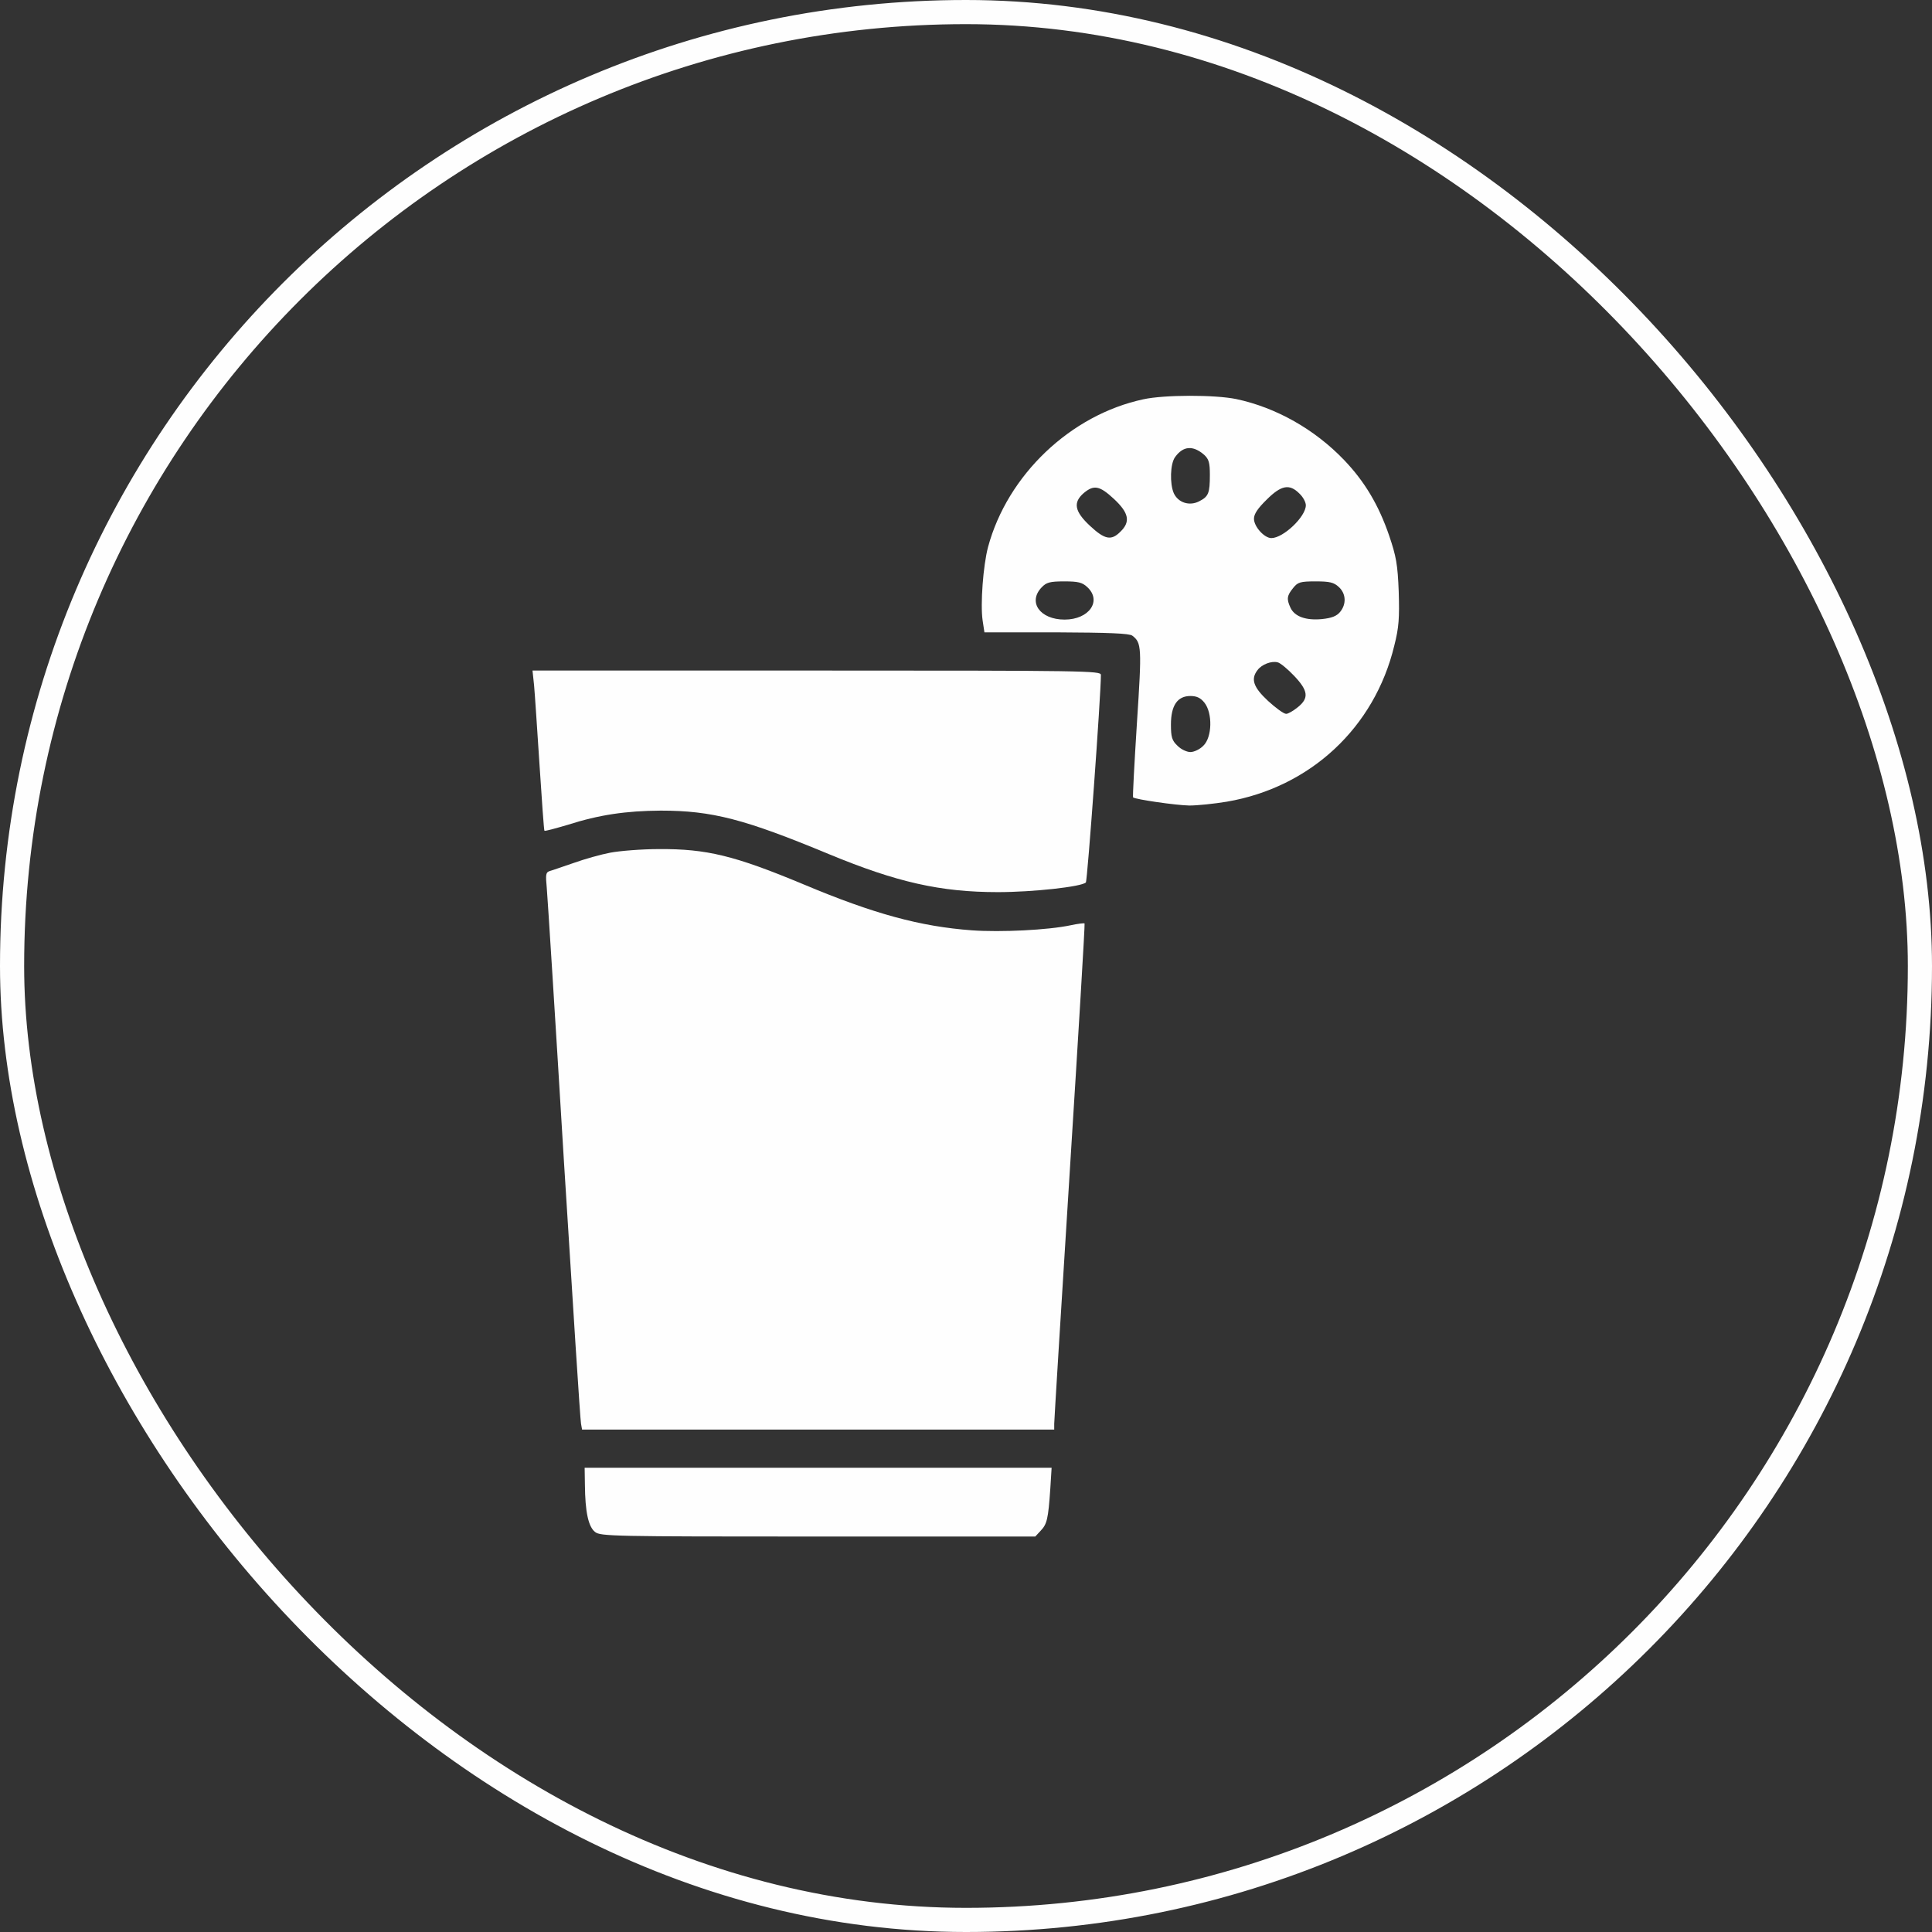
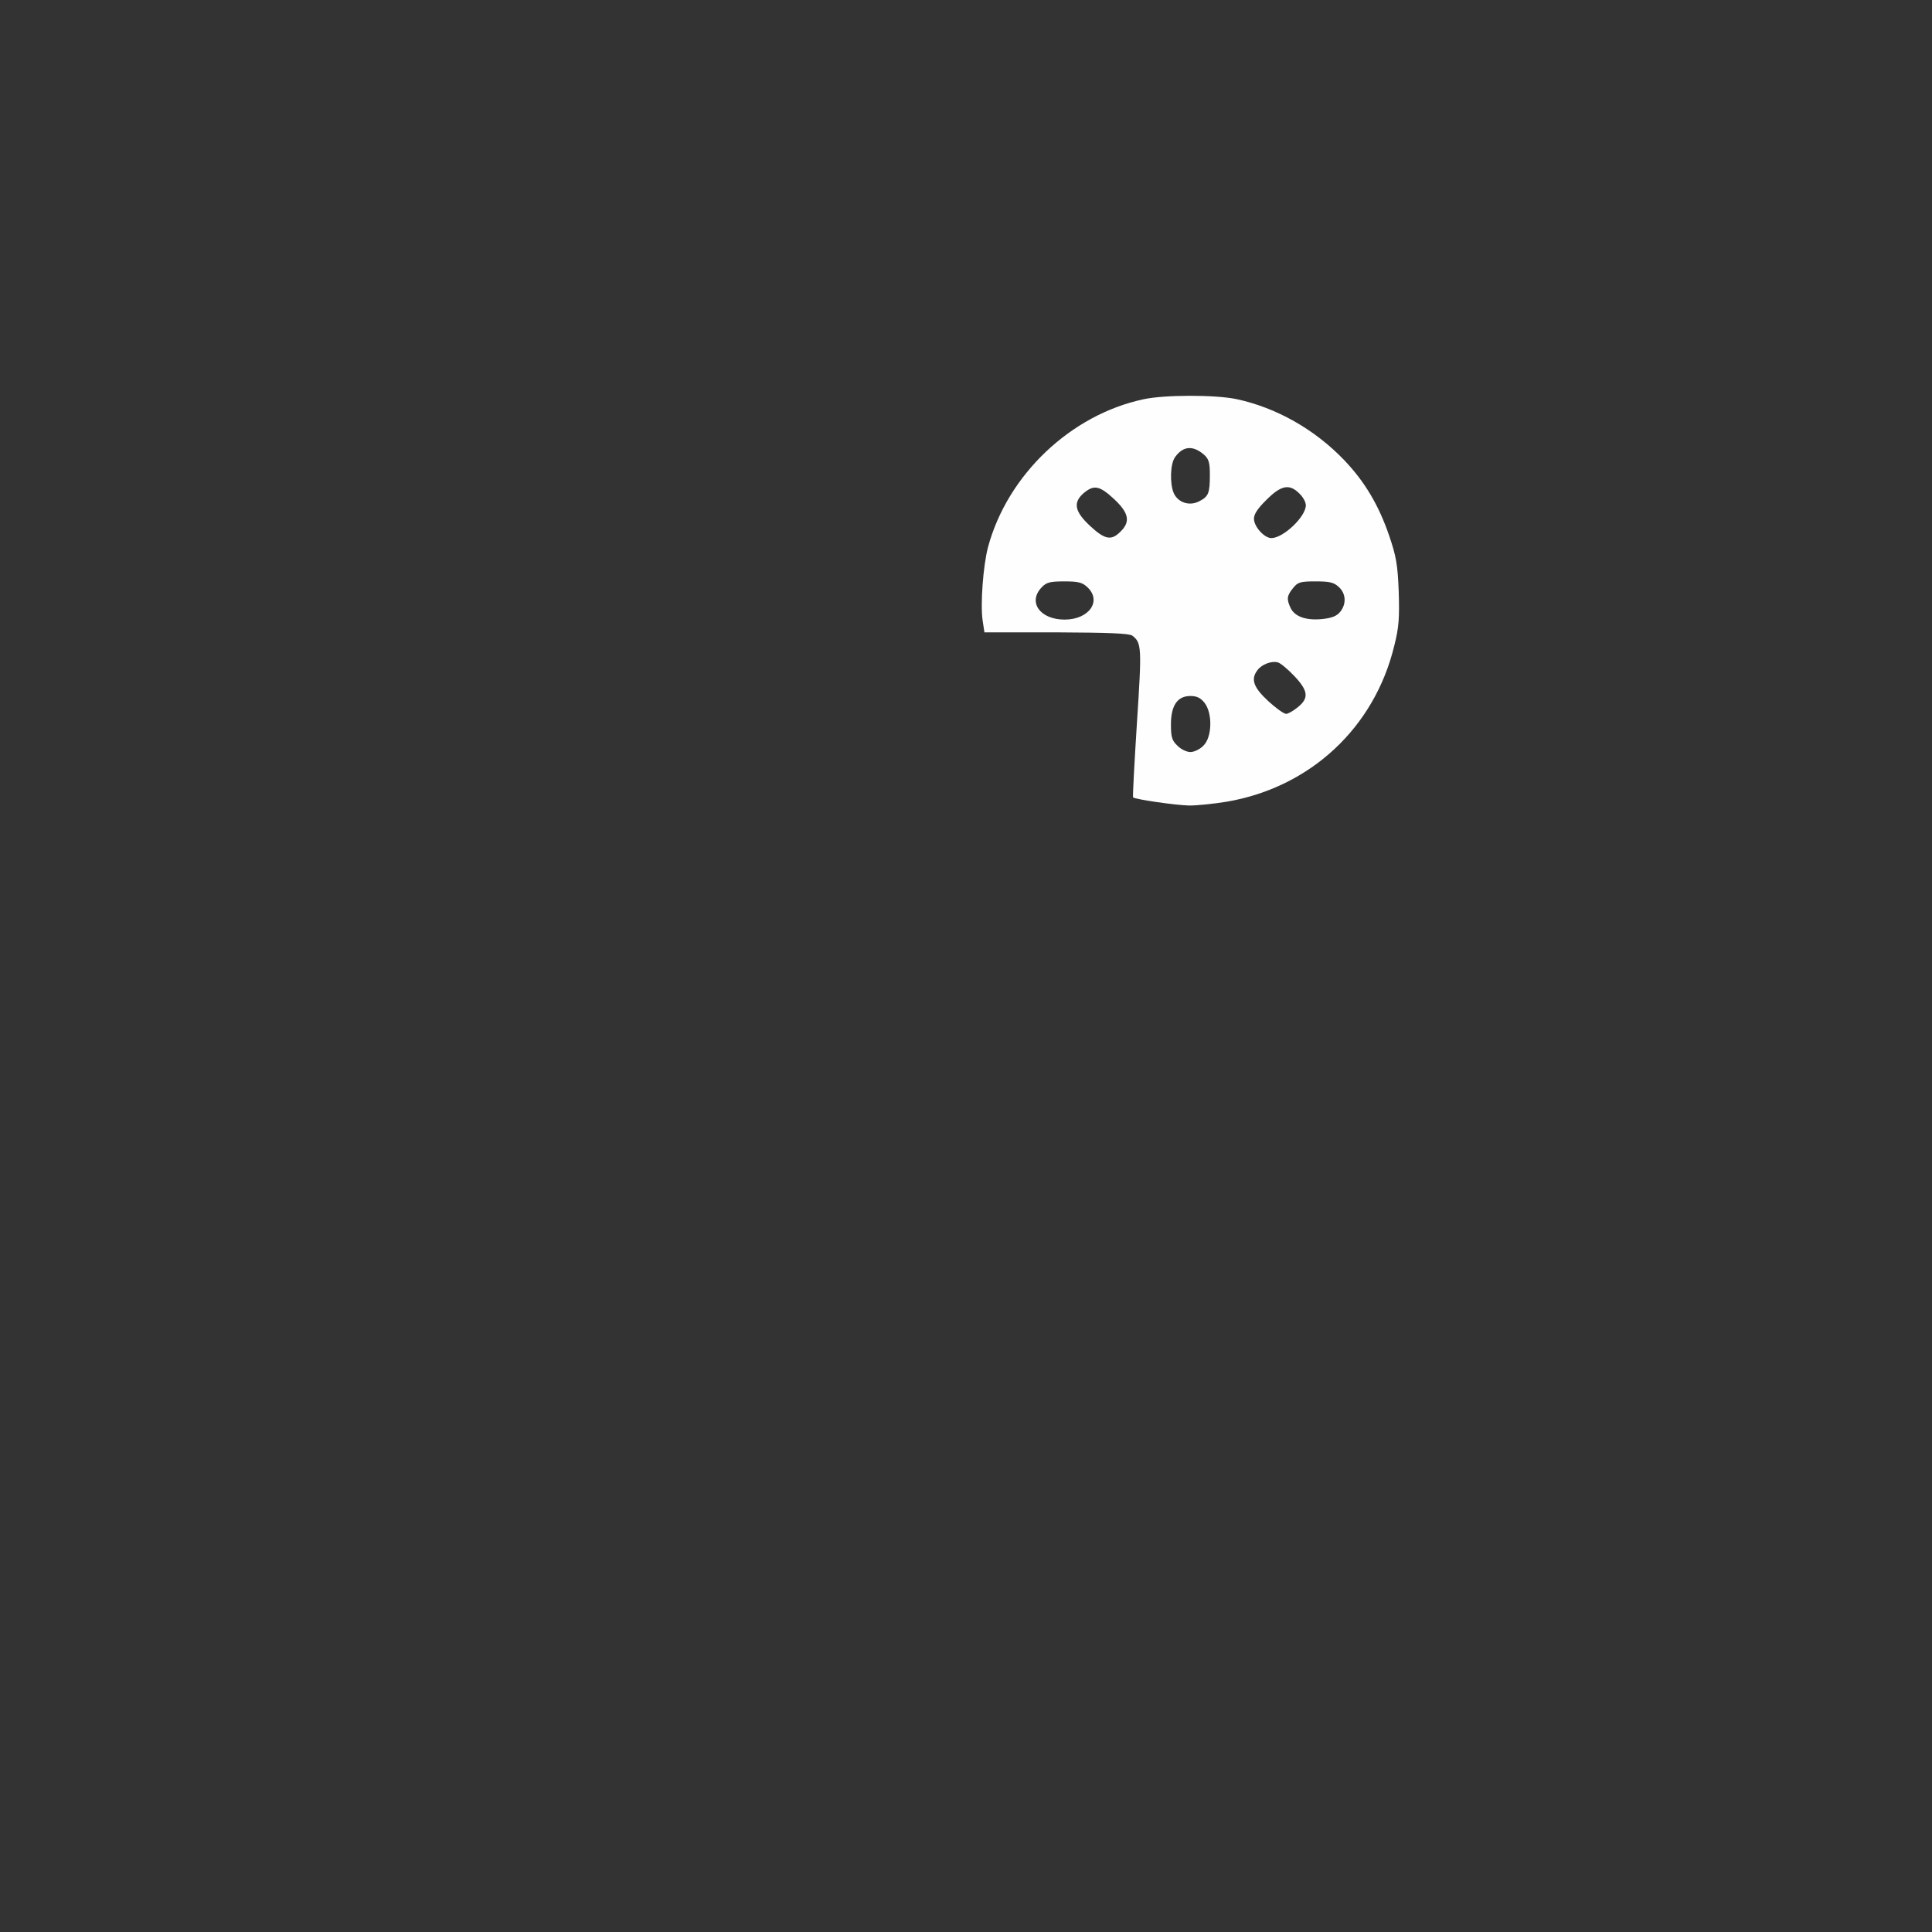
<svg xmlns="http://www.w3.org/2000/svg" width="80" height="80" viewBox="0 0 80 80" fill="none">
  <rect x="0" y="0" width="80" height="80" fill="#333333" stroke="none" />
-   <rect x="0.5" y="0.5" width="79" height="79" rx="39.5" stroke="#FEFEFE" />
  <path d="M47.348 16.533C44.329 17.177 41.719 19.666 40.913 22.65C40.709 23.42 40.591 25.023 40.688 25.688L40.763 26.184H43.738C45.908 26.194 46.757 26.226 46.886 26.321C47.273 26.616 47.283 26.795 47.079 29.917C46.972 31.605 46.897 32.997 46.918 33.018C47.015 33.102 48.691 33.345 49.249 33.355C49.582 33.355 50.28 33.282 50.796 33.197C54.255 32.607 56.919 30.128 57.735 26.732C57.929 25.973 57.95 25.582 57.918 24.496C57.875 23.368 57.811 23.03 57.521 22.176C57.091 20.921 56.511 19.94 55.651 19.043C54.438 17.778 52.837 16.871 51.183 16.523C50.302 16.343 48.218 16.343 47.348 16.533ZM49.861 18.832C50.055 19.012 50.098 19.159 50.098 19.655C50.098 20.425 50.044 20.562 49.647 20.762C49.249 20.963 48.787 20.815 48.605 20.425C48.433 20.035 48.454 19.202 48.658 18.927C48.991 18.463 49.4 18.432 49.861 18.832ZM46.123 20.657C46.746 21.237 46.821 21.606 46.392 22.018C46.016 22.397 45.747 22.345 45.135 21.775C44.49 21.174 44.426 20.805 44.877 20.415C45.296 20.066 45.532 20.109 46.123 20.657ZM53.804 20.436C53.954 20.573 54.072 20.794 54.072 20.921C54.072 21.395 53.138 22.281 52.644 22.281C52.354 22.281 51.924 21.807 51.924 21.48C51.924 21.279 52.085 21.047 52.45 20.689C53.052 20.087 53.396 20.024 53.804 20.436ZM45.017 24.306C45.64 24.876 45.103 25.656 44.082 25.656C43.062 25.656 42.546 24.928 43.137 24.317C43.33 24.116 43.47 24.074 44.071 24.074C44.641 24.074 44.813 24.116 45.017 24.306ZM55.437 24.306C55.737 24.581 55.759 25.013 55.49 25.34C55.351 25.509 55.147 25.593 54.738 25.635C54.072 25.698 53.61 25.53 53.439 25.171C53.267 24.802 53.288 24.665 53.546 24.348C53.739 24.106 53.836 24.074 54.481 24.074C55.061 24.074 55.233 24.116 55.437 24.306ZM53.589 27.987C54.169 28.599 54.212 28.905 53.739 29.284C53.557 29.432 53.342 29.559 53.256 29.559C53.159 29.559 52.826 29.316 52.504 29.021C51.892 28.451 51.784 28.114 52.074 27.744C52.246 27.512 52.654 27.354 52.912 27.428C53.009 27.449 53.32 27.702 53.589 27.987ZM49.872 29.095C50.216 29.527 50.194 30.529 49.829 30.877C49.69 31.025 49.443 31.141 49.292 31.141C49.142 31.141 48.895 31.025 48.755 30.877C48.529 30.666 48.486 30.518 48.486 30.002C48.486 29.21 48.755 28.82 49.292 28.82C49.55 28.82 49.711 28.894 49.872 29.095Z" fill="#FEFEFE" />
-   <path d="M22.114 28.367C22.146 28.704 22.243 30.191 22.34 31.668C22.436 33.145 22.523 34.379 22.544 34.4C22.576 34.421 22.995 34.305 23.5 34.157C24.821 33.735 25.917 33.577 27.356 33.566C29.483 33.566 30.826 33.914 34.328 35.37C37.132 36.53 38.937 36.941 41.321 36.941C42.761 36.941 44.78 36.72 44.963 36.541C45.027 36.477 45.586 28.81 45.586 27.945C45.586 27.776 44.952 27.766 33.823 27.766H22.05L22.114 28.367Z" fill="#FEFEFE" />
-   <path d="M25.273 35.307C24.886 35.38 24.209 35.57 23.769 35.728C23.328 35.876 22.888 36.034 22.77 36.066C22.598 36.119 22.587 36.203 22.641 36.773C22.673 37.131 22.995 42.204 23.35 48.068C23.715 53.922 24.027 58.826 24.059 58.953L24.102 59.195H33.877H43.653V58.953C43.653 58.826 43.943 54.122 44.297 48.501C44.652 42.879 44.931 38.26 44.91 38.239C44.888 38.218 44.63 38.249 44.34 38.312C43.395 38.513 41.44 38.608 40.247 38.523C38.099 38.365 36.176 37.838 33.286 36.625C30.408 35.423 29.258 35.148 27.292 35.159C26.573 35.159 25.66 35.233 25.273 35.307Z" fill="#FEFEFE" />
-   <path d="M24.22 61.484C24.23 62.591 24.359 63.214 24.639 63.435C24.864 63.614 25.348 63.625 33.866 63.625H42.868L43.094 63.382C43.352 63.108 43.405 62.908 43.491 61.642L43.545 60.777H33.877H24.209L24.22 61.484Z" fill="#FEFEFE" />
</svg>